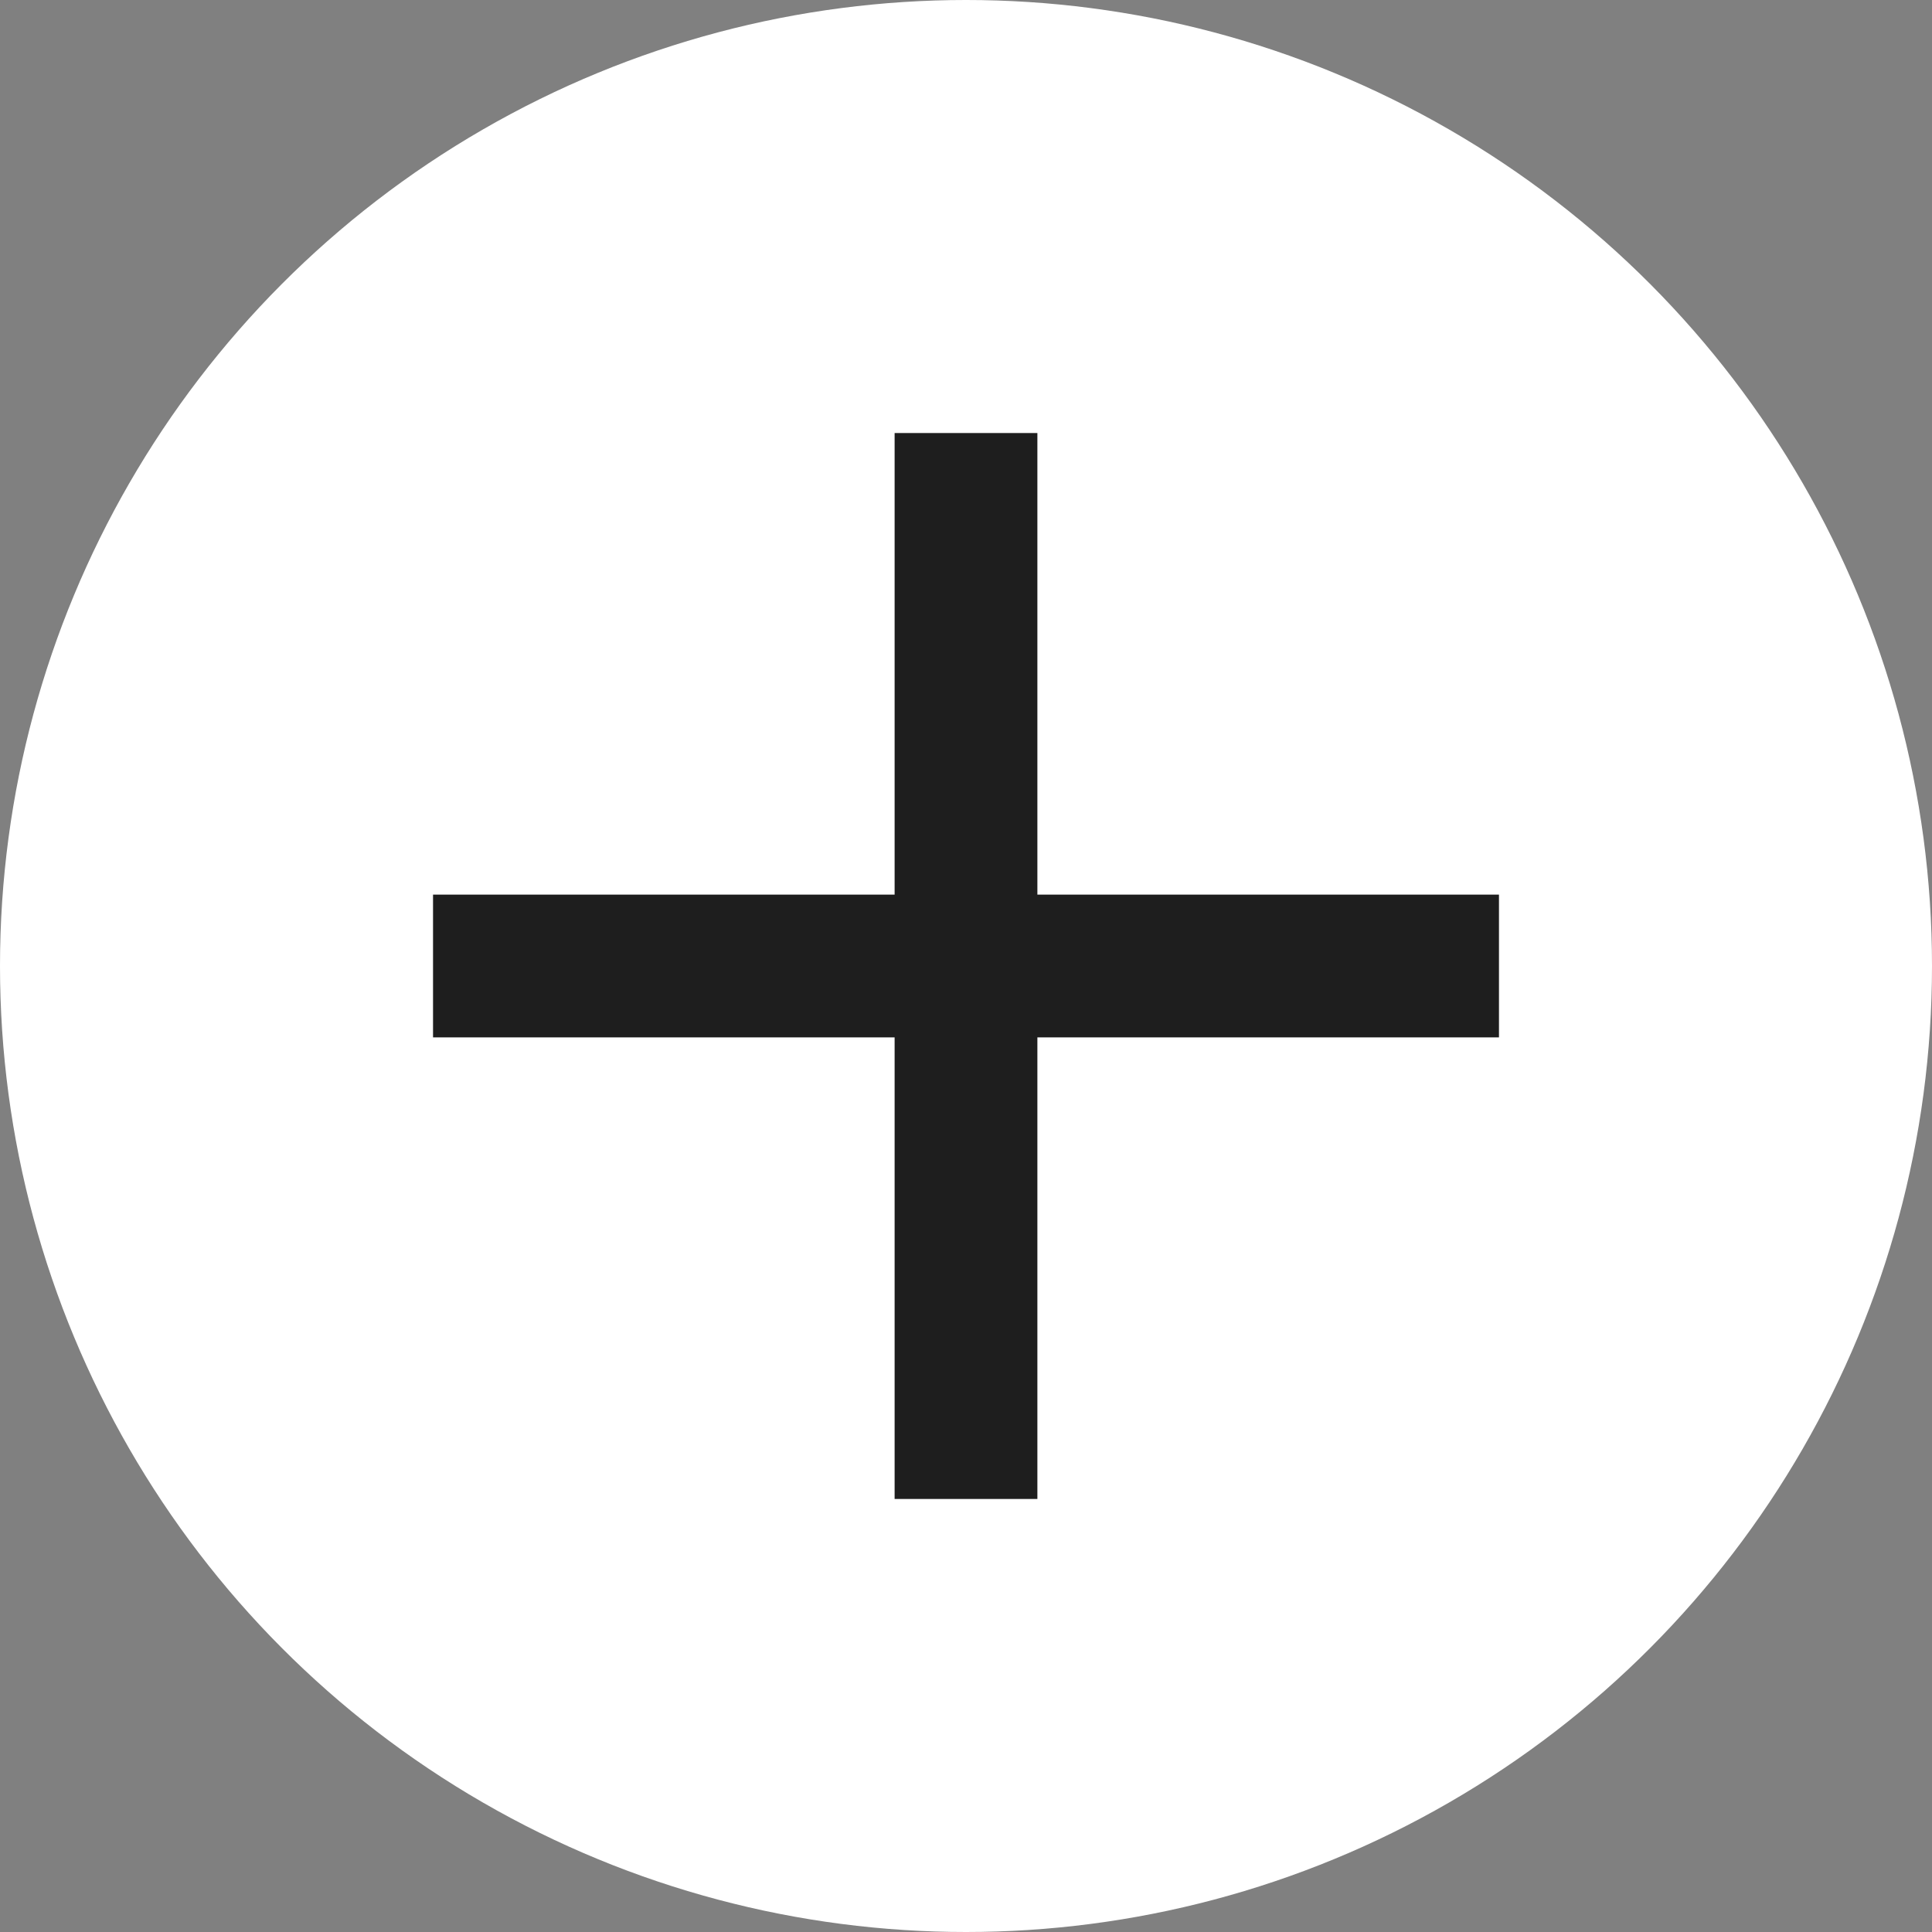
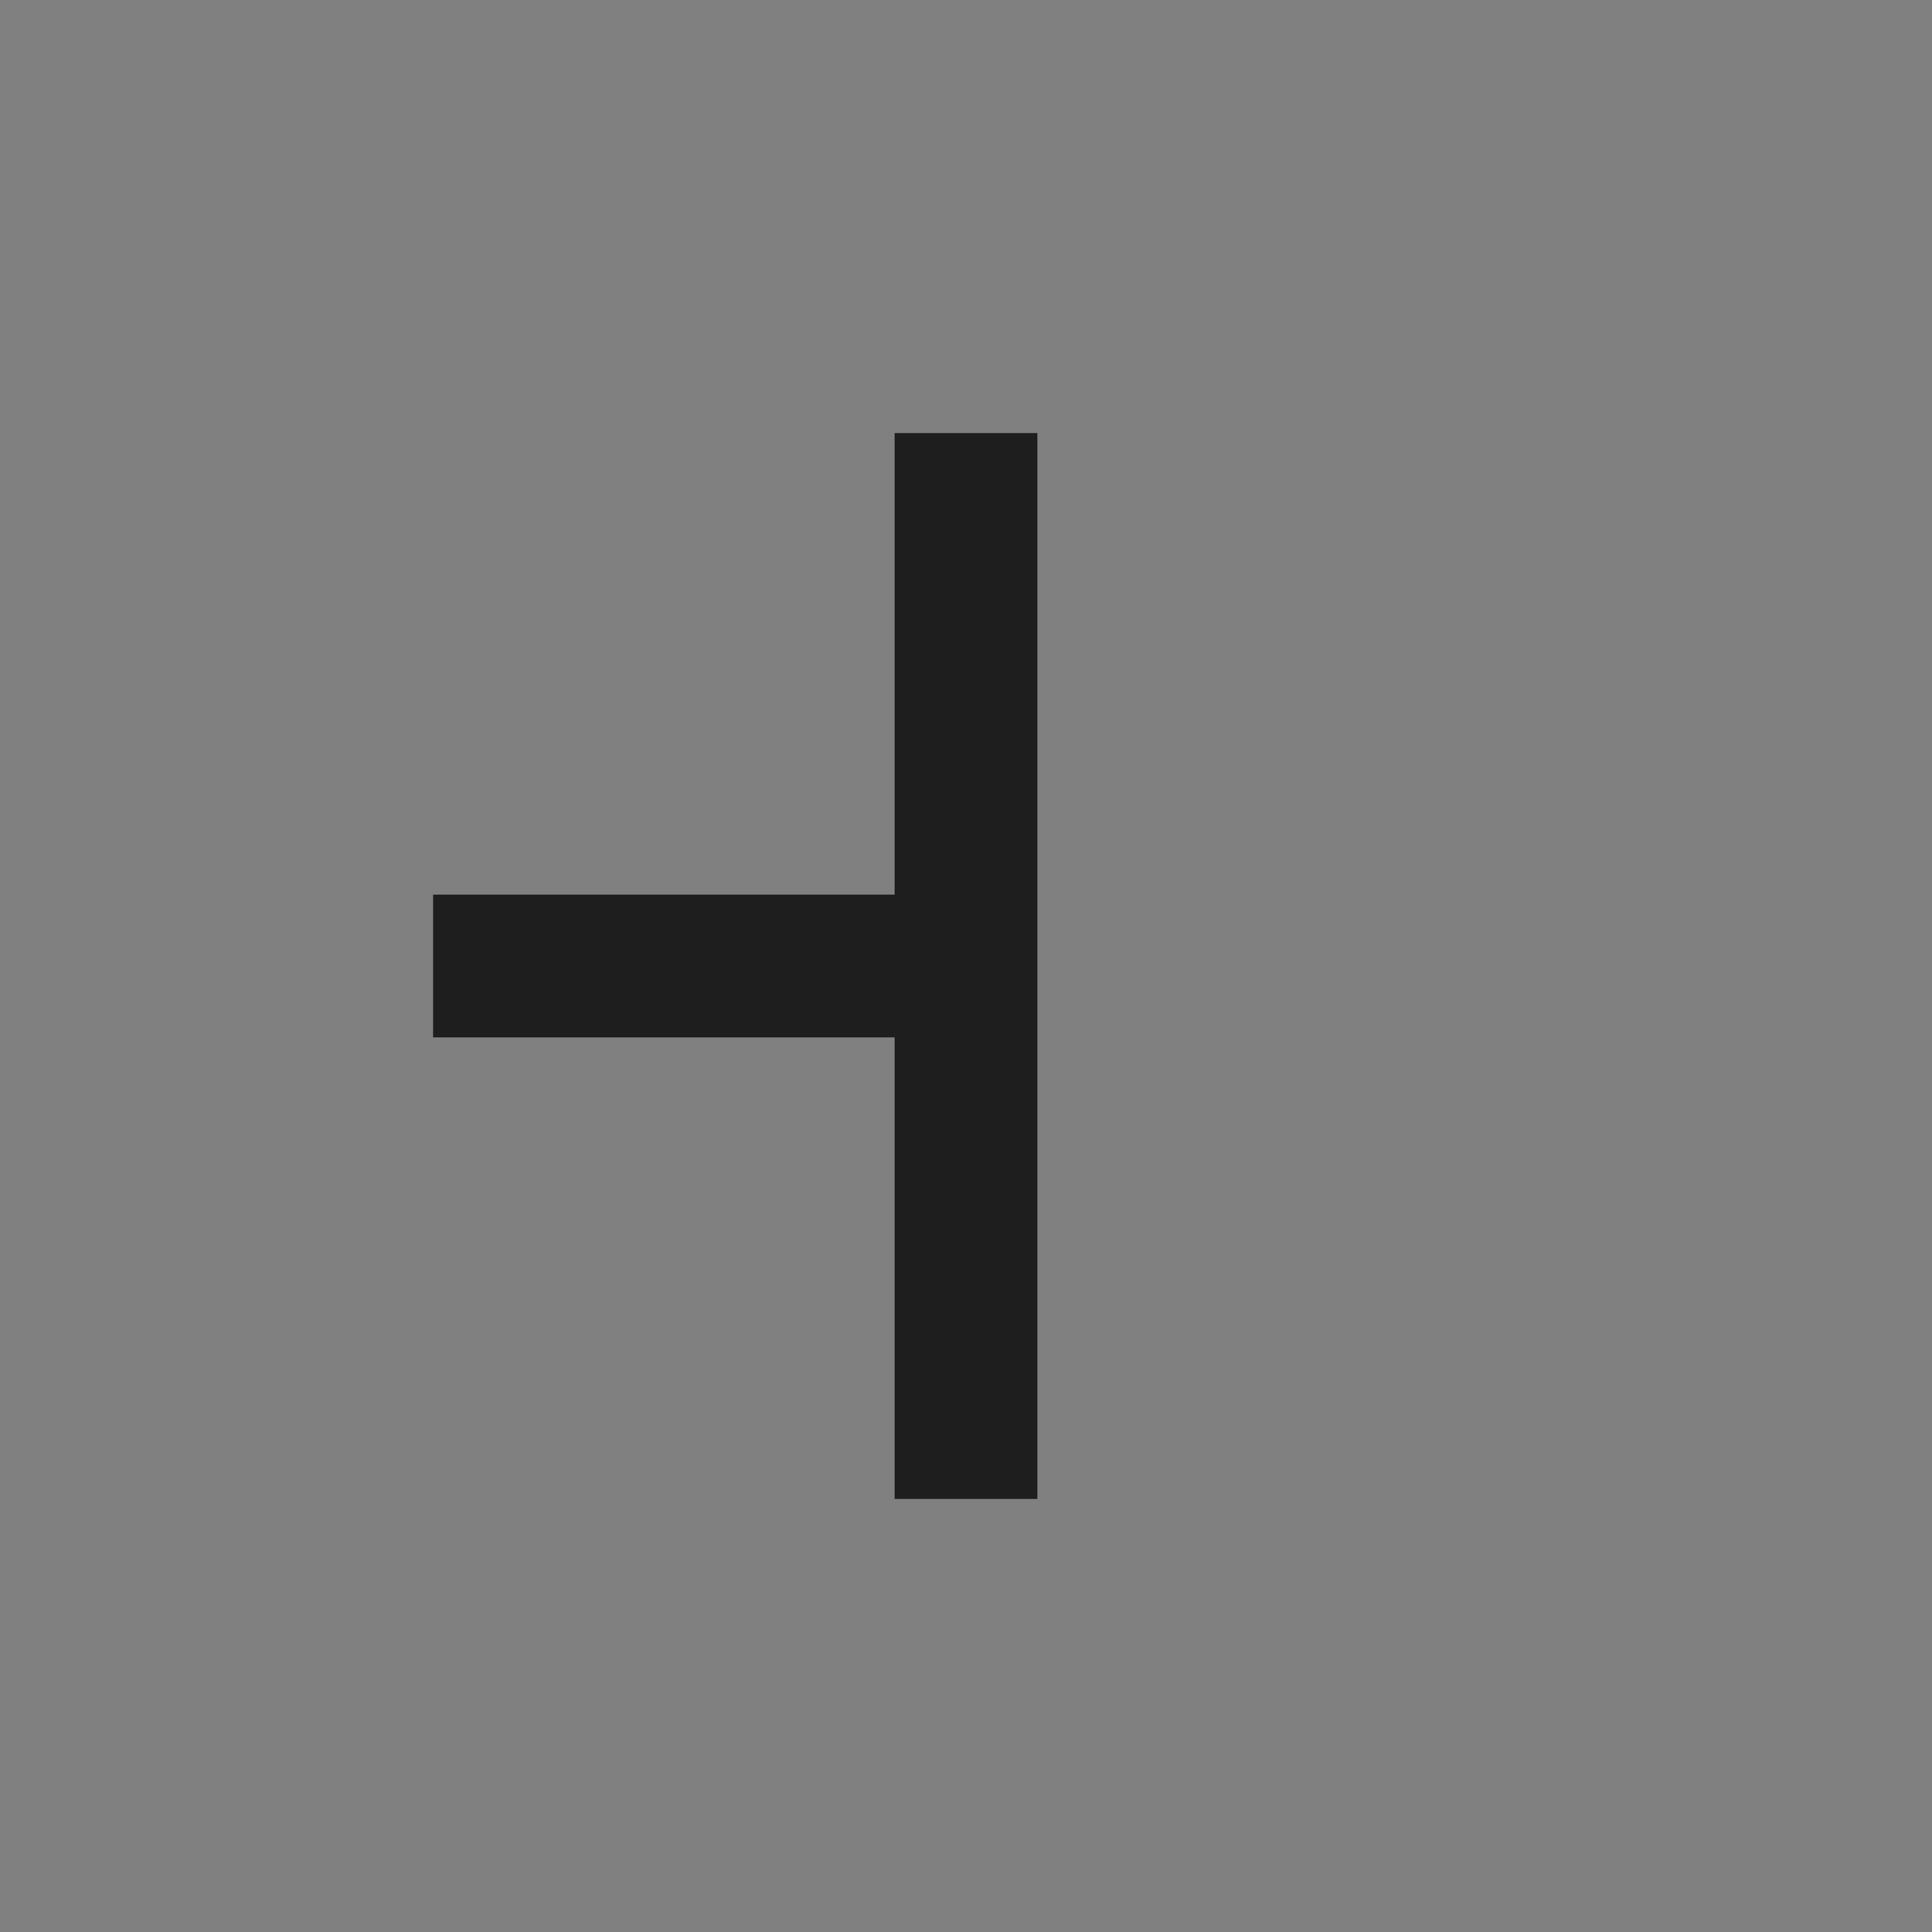
<svg xmlns="http://www.w3.org/2000/svg" width="58" height="58" viewBox="0 0 58 58" fill="none">
  <rect x="0" y="0" width="58" height="58" fill="#808080" stroke="none" />
-   <circle cx="29" cy="29" r="29" fill="white" />
-   <path d="M31.143 26.857H45V31.143H31.143V45H26.857V31.143H13V26.857H26.857V13H31.143V26.857Z" fill="#1E1E1E" />
+   <path d="M31.143 26.857H45H31.143V45H26.857V31.143H13V26.857H26.857V13H31.143V26.857Z" fill="#1E1E1E" />
</svg>